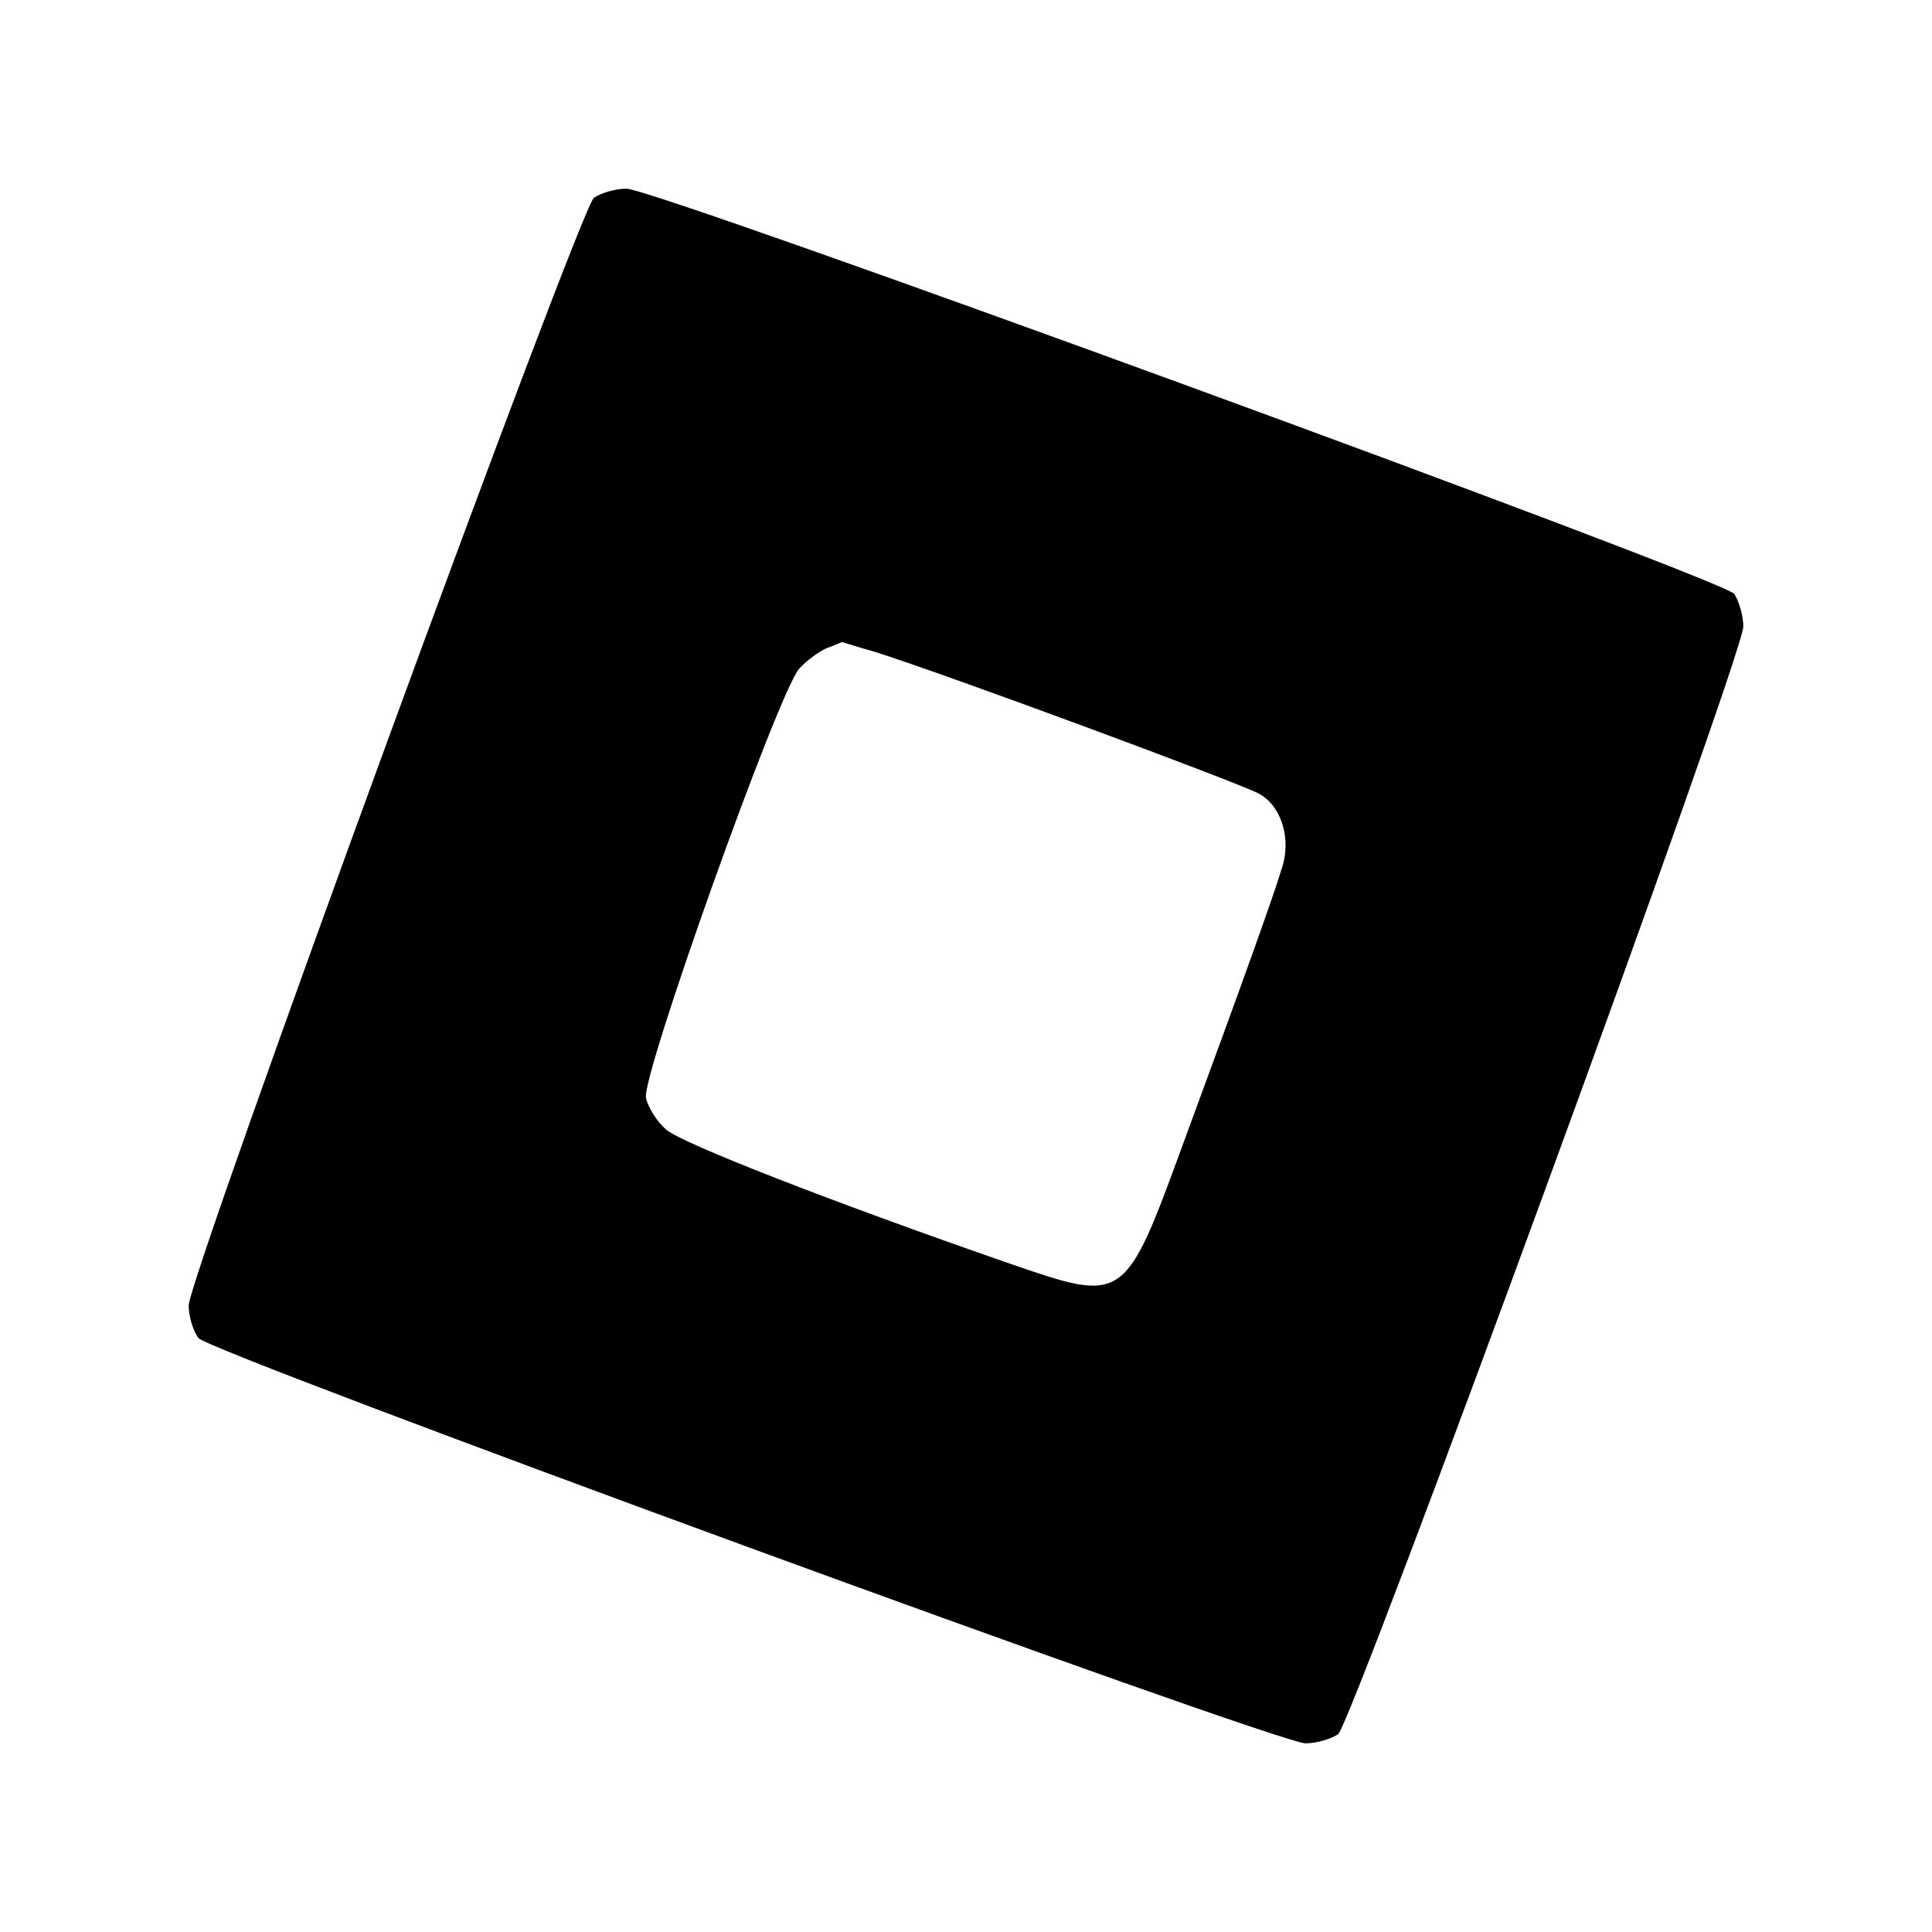
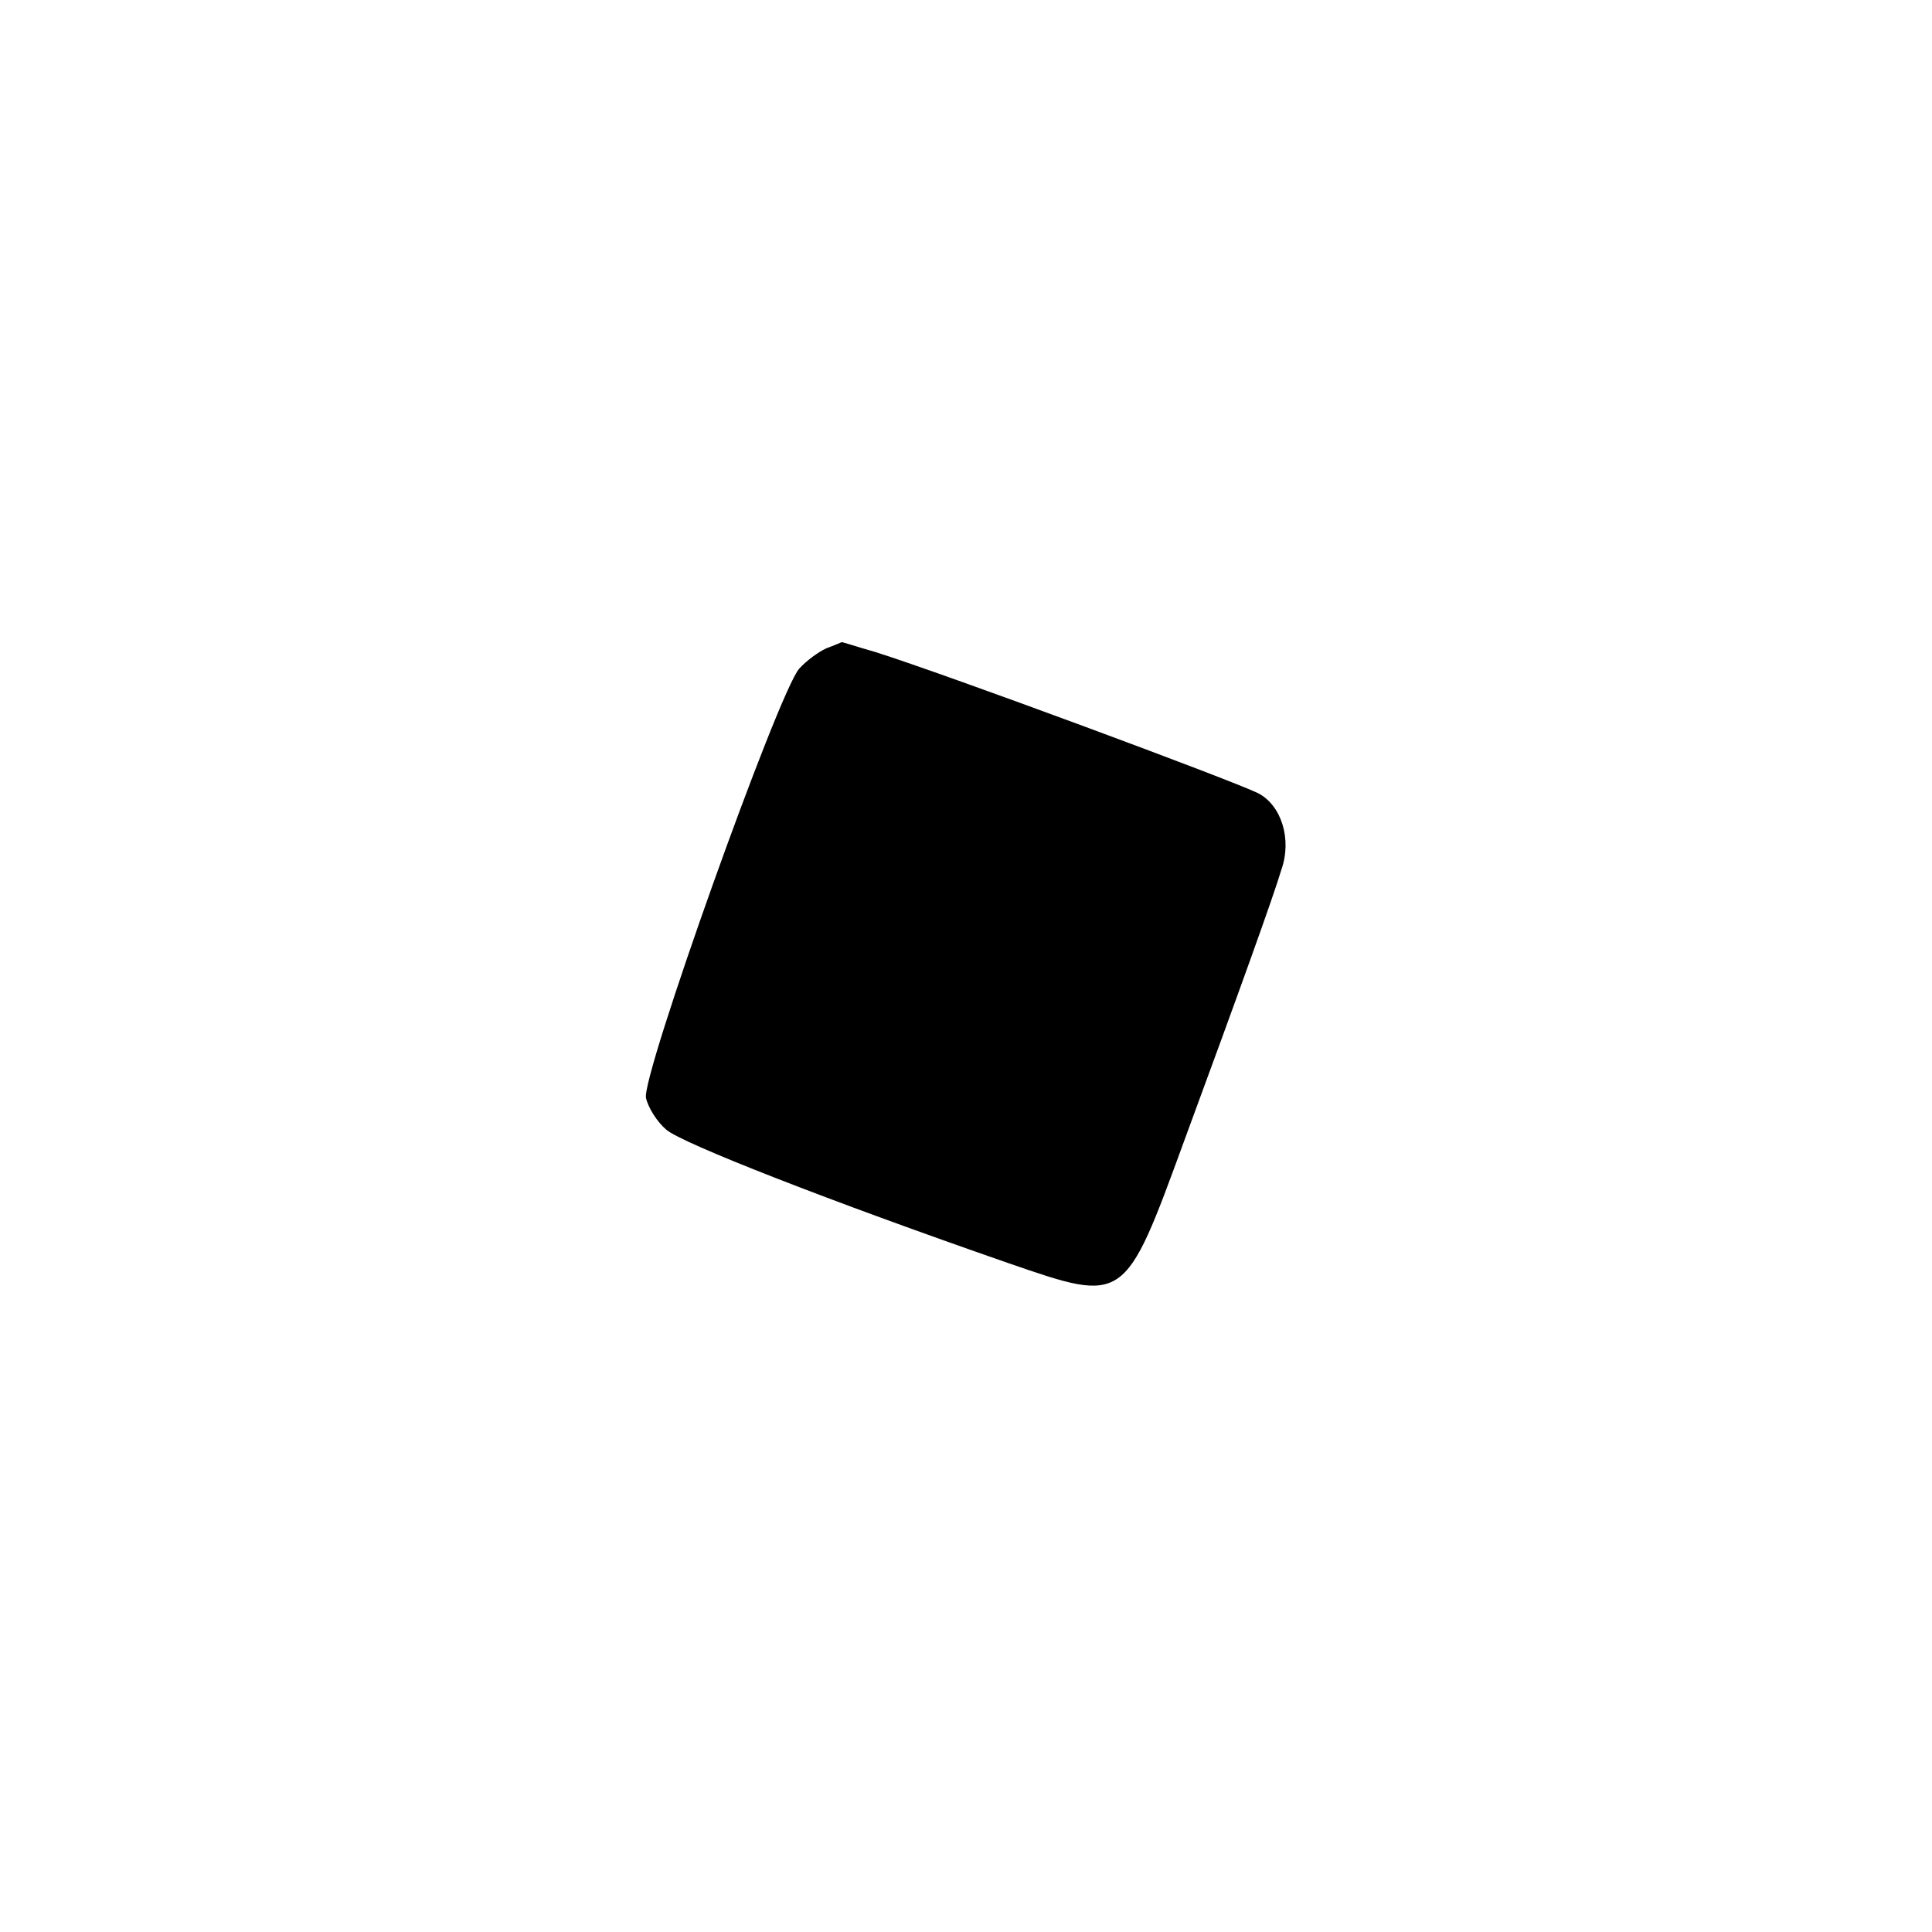
<svg xmlns="http://www.w3.org/2000/svg" version="1.0" width="256pt" height="256pt" viewBox="0 0 256 256" preserveAspectRatio="xMidYMid meet">
  <g transform="translate(0,256) scale(0.1,-0.1)" fill="#000000" stroke="none">
-     <path d="M787 2298 c-19 -15 -537 -1430 -537 -1468 0 -14 6 -34 13 -43 14 -19 1429 -537 1467 -537 15 0 34 6 43 12 19 15 537 1429 537 1468 0 14 -6 34 -12 43 -15 20 -1429 537 -1468 537 -15 0 -34 -6 -43 -12z m373 -602 c95 -30 470 -169 507 -187 31 -16 45 -61 31 -101 -10 -34 -56 -162 -129 -360 -79 -216 -78 -215 -232 -162 -239 83 -433 159 -454 177 -12 10 -24 29 -27 42 -7 27 175 537 203 569 9 10 25 22 36 27 11 4 20 8 20 8 0 1 20 -6 45 -13z" />
+     <path d="M787 2298 z m373 -602 c95 -30 470 -169 507 -187 31 -16 45 -61 31 -101 -10 -34 -56 -162 -129 -360 -79 -216 -78 -215 -232 -162 -239 83 -433 159 -454 177 -12 10 -24 29 -27 42 -7 27 175 537 203 569 9 10 25 22 36 27 11 4 20 8 20 8 0 1 20 -6 45 -13z" />
  </g>
</svg>